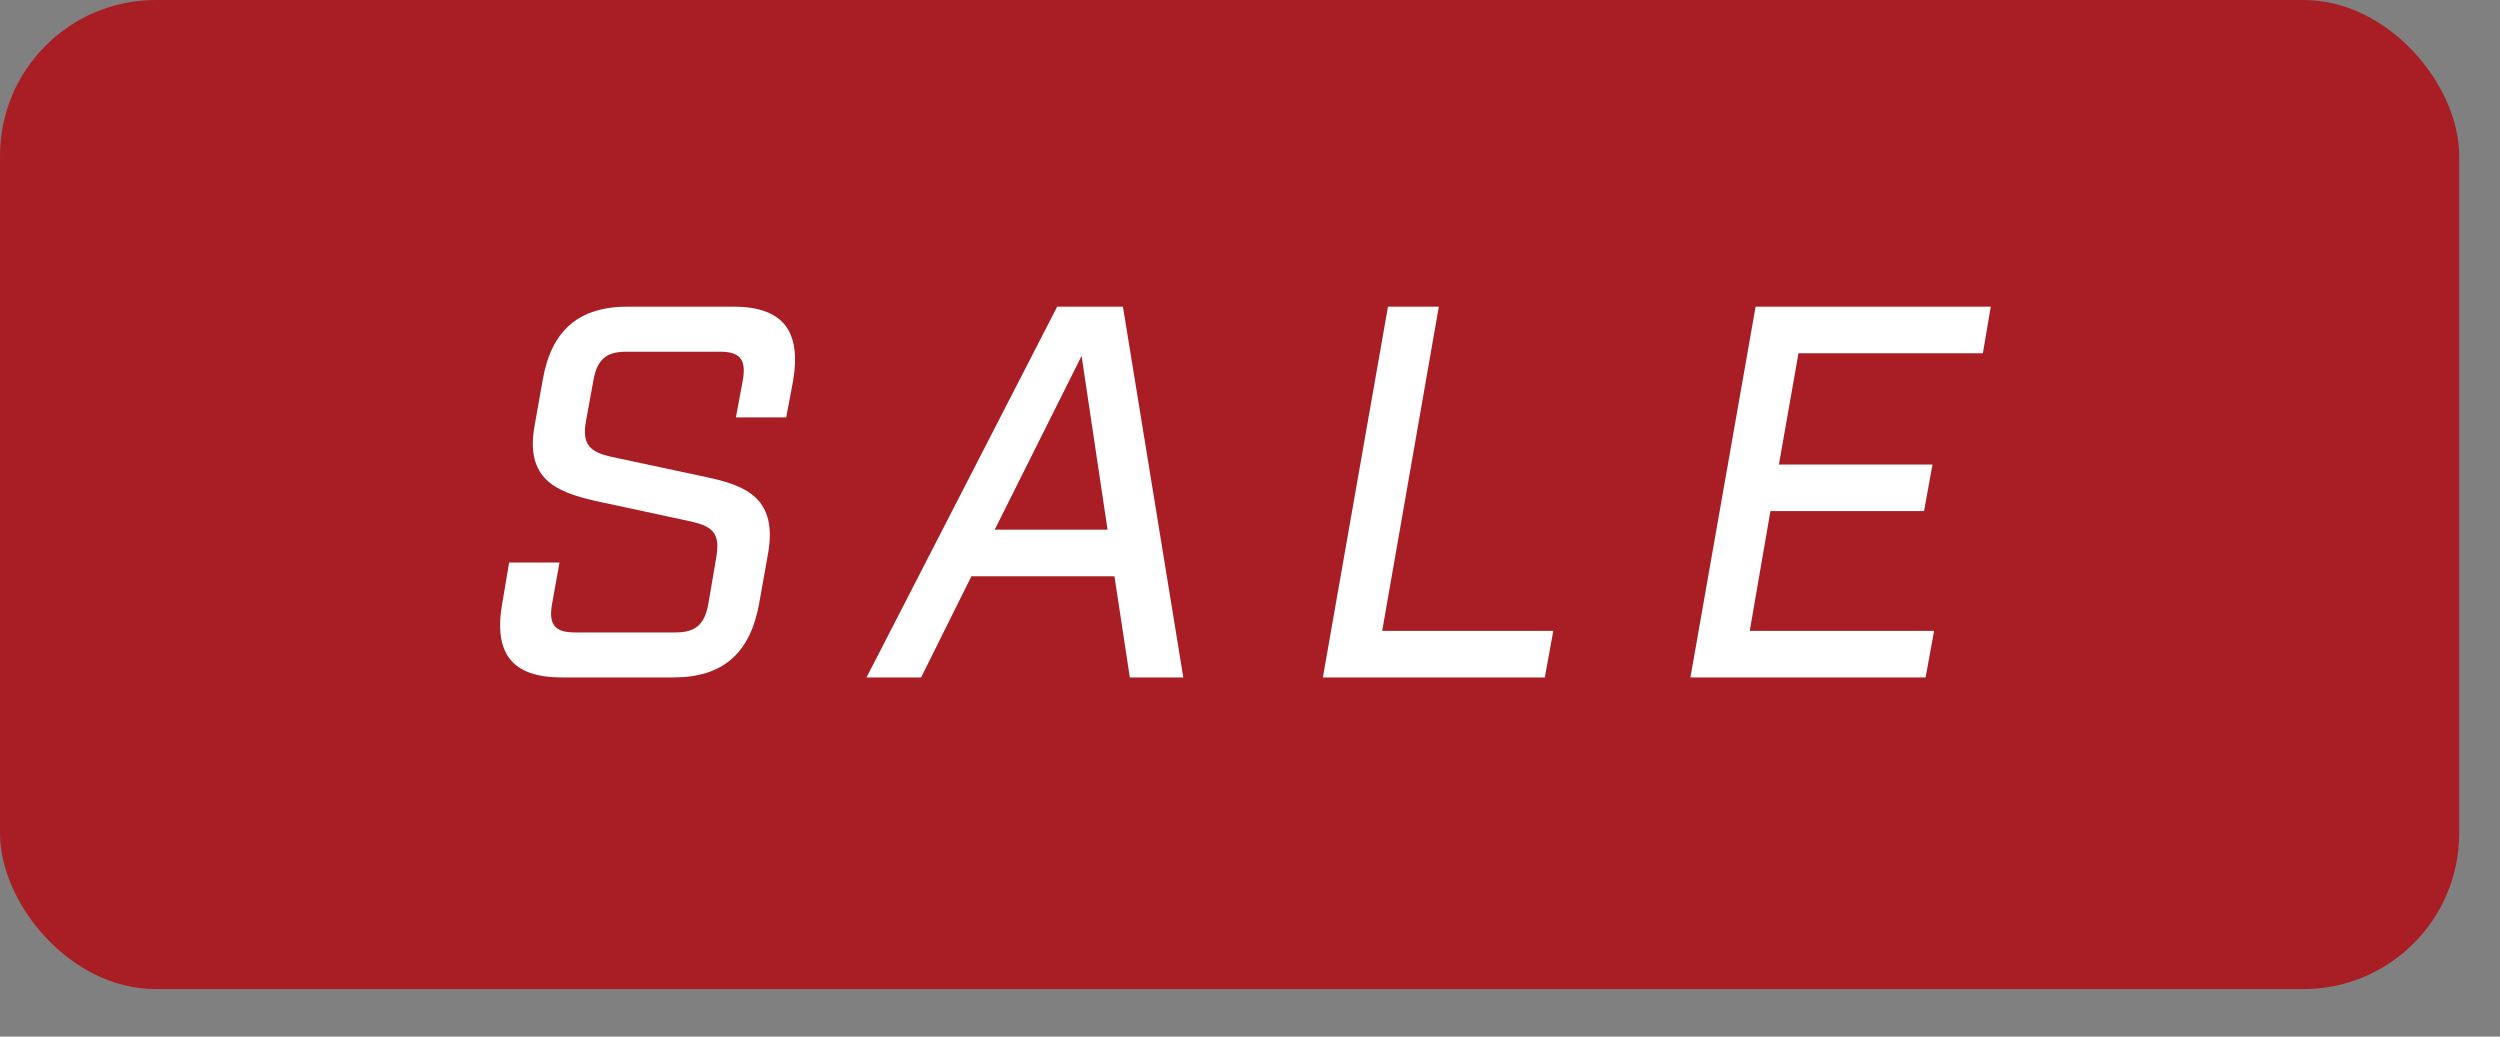
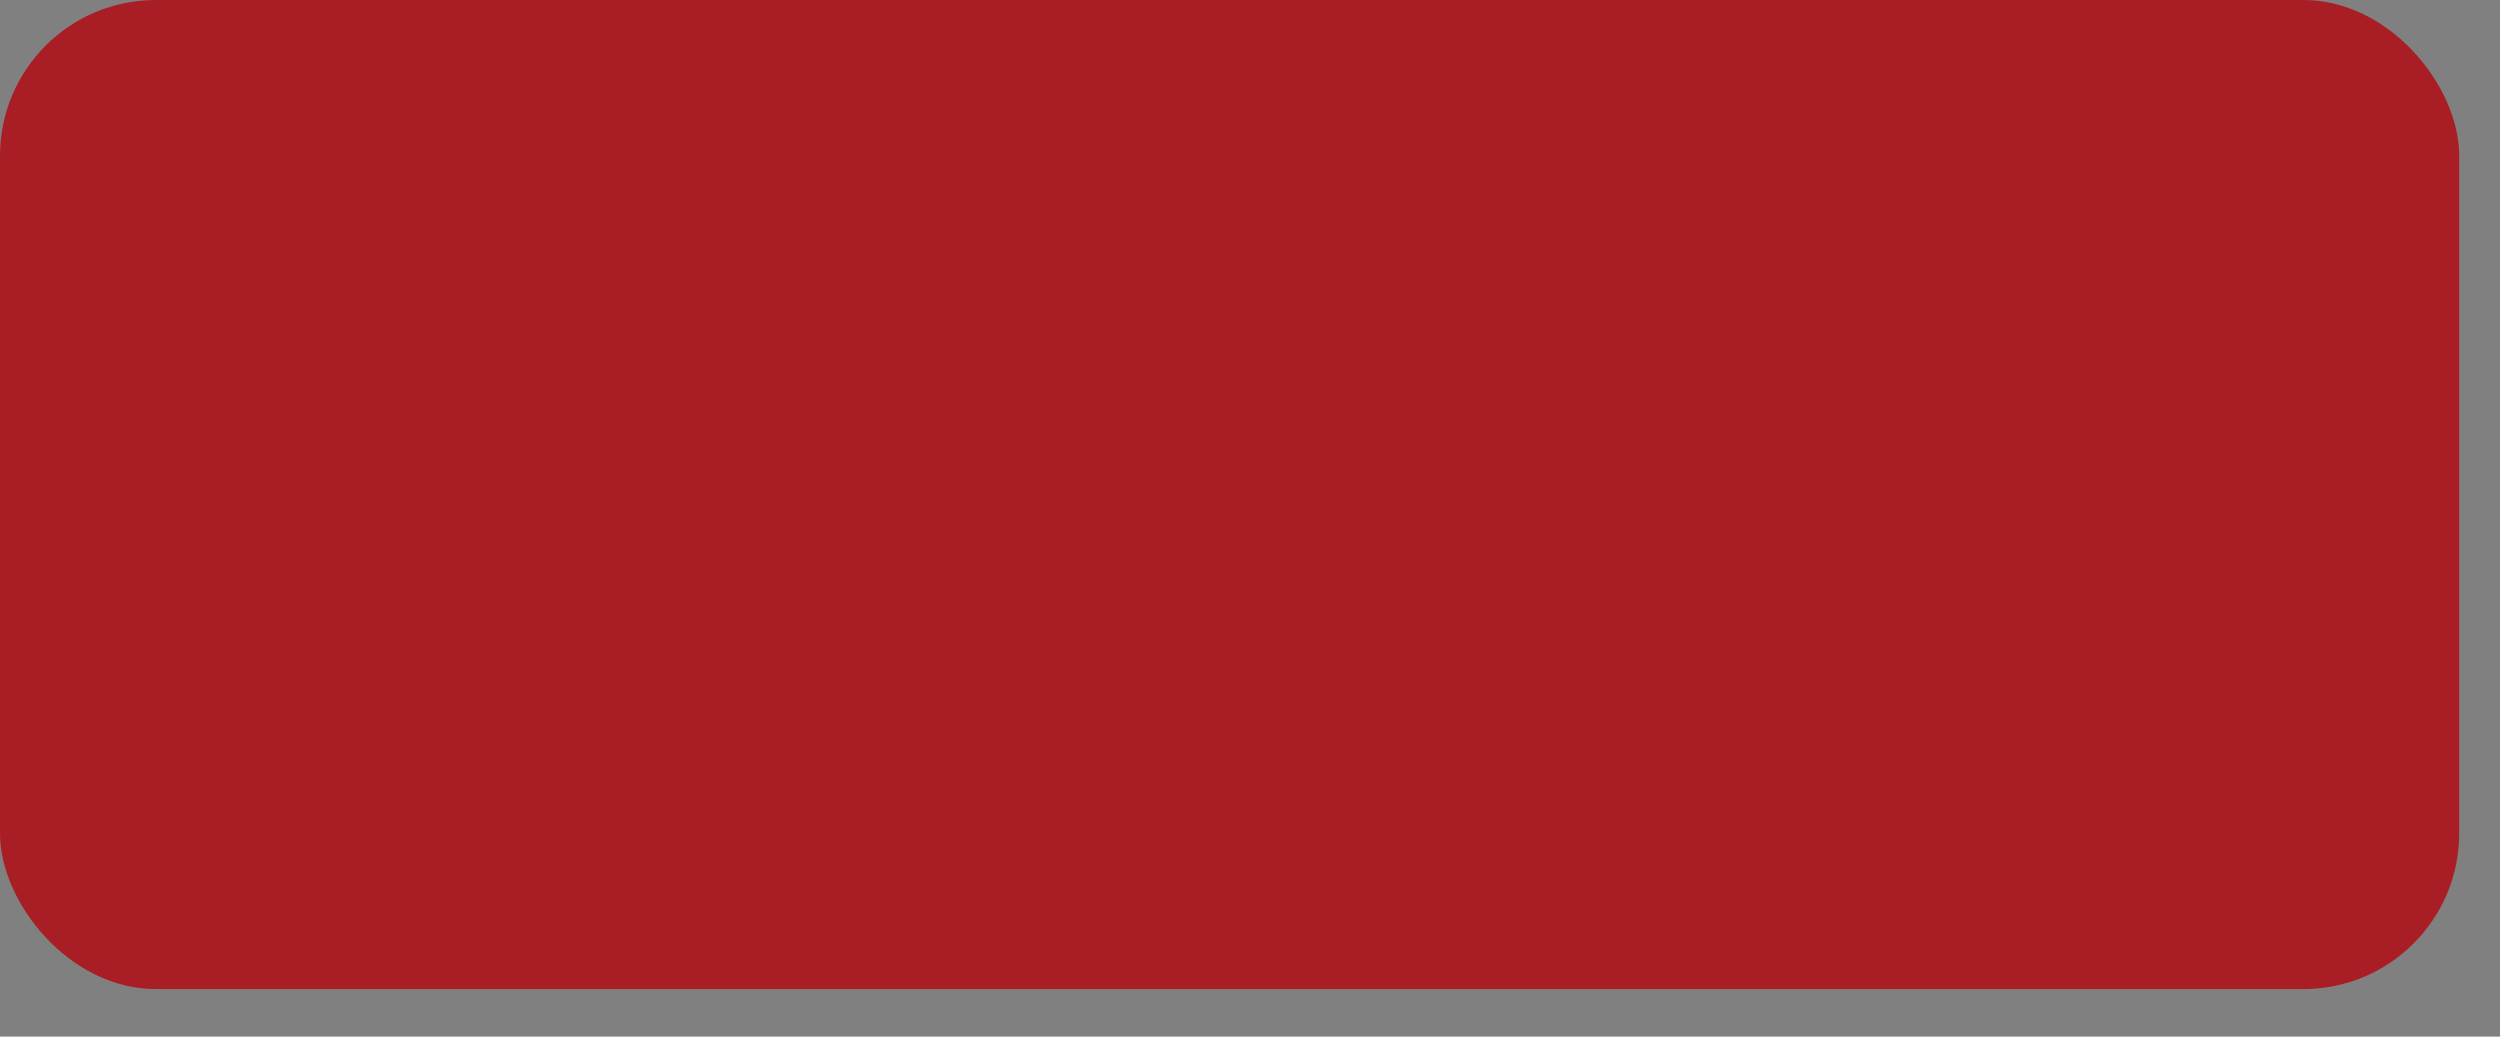
<svg xmlns="http://www.w3.org/2000/svg" width="41" height="17" viewBox="0 0 41 17" fill="none">
  <rect x="0" y="0" width="41" height="17" fill="#808080" stroke="none" />
  <rect width="40.331" height="16.221" rx="2.555" fill="#A91E24" />
-   <path d="M12.069 6.845L12.182 6.237C12.242 5.898 12.138 5.768 11.808 5.768H10.27C9.94 5.768 9.793 5.898 9.732 6.237L9.61 6.906C9.541 7.297 9.68 7.409 10.01 7.488L11.591 7.826C12.251 7.965 12.746 8.183 12.599 9.06L12.451 9.894C12.303 10.719 11.851 11.11 11.043 11.11H9.21C8.403 11.11 8.09 10.719 8.237 9.894L8.35 9.225H9.176L9.054 9.903C8.993 10.242 9.098 10.372 9.428 10.372H11.078C11.408 10.372 11.556 10.242 11.617 9.903L11.747 9.138C11.817 8.739 11.678 8.634 11.348 8.556L9.775 8.217C9.115 8.07 8.611 7.853 8.767 6.984L8.898 6.245C9.037 5.42 9.488 5.029 10.296 5.029H12.025C12.833 5.029 13.146 5.42 13.007 6.245L12.894 6.845H12.069ZM18.277 9.451H15.931L15.106 11.11H14.211L17.338 5.029H18.416L19.406 11.11H18.529L18.277 9.451ZM18.164 8.687L17.738 5.837L16.313 8.687H18.164ZM22.763 5.029H23.597L22.668 10.346H25.474L25.335 11.11H21.695L22.763 5.029ZM28.792 5.029H32.649L32.519 5.794H29.495L29.174 7.618H31.693L31.554 8.382H29.035L28.696 10.346H31.719L31.58 11.11H27.723L28.792 5.029Z" fill="white" />
</svg>